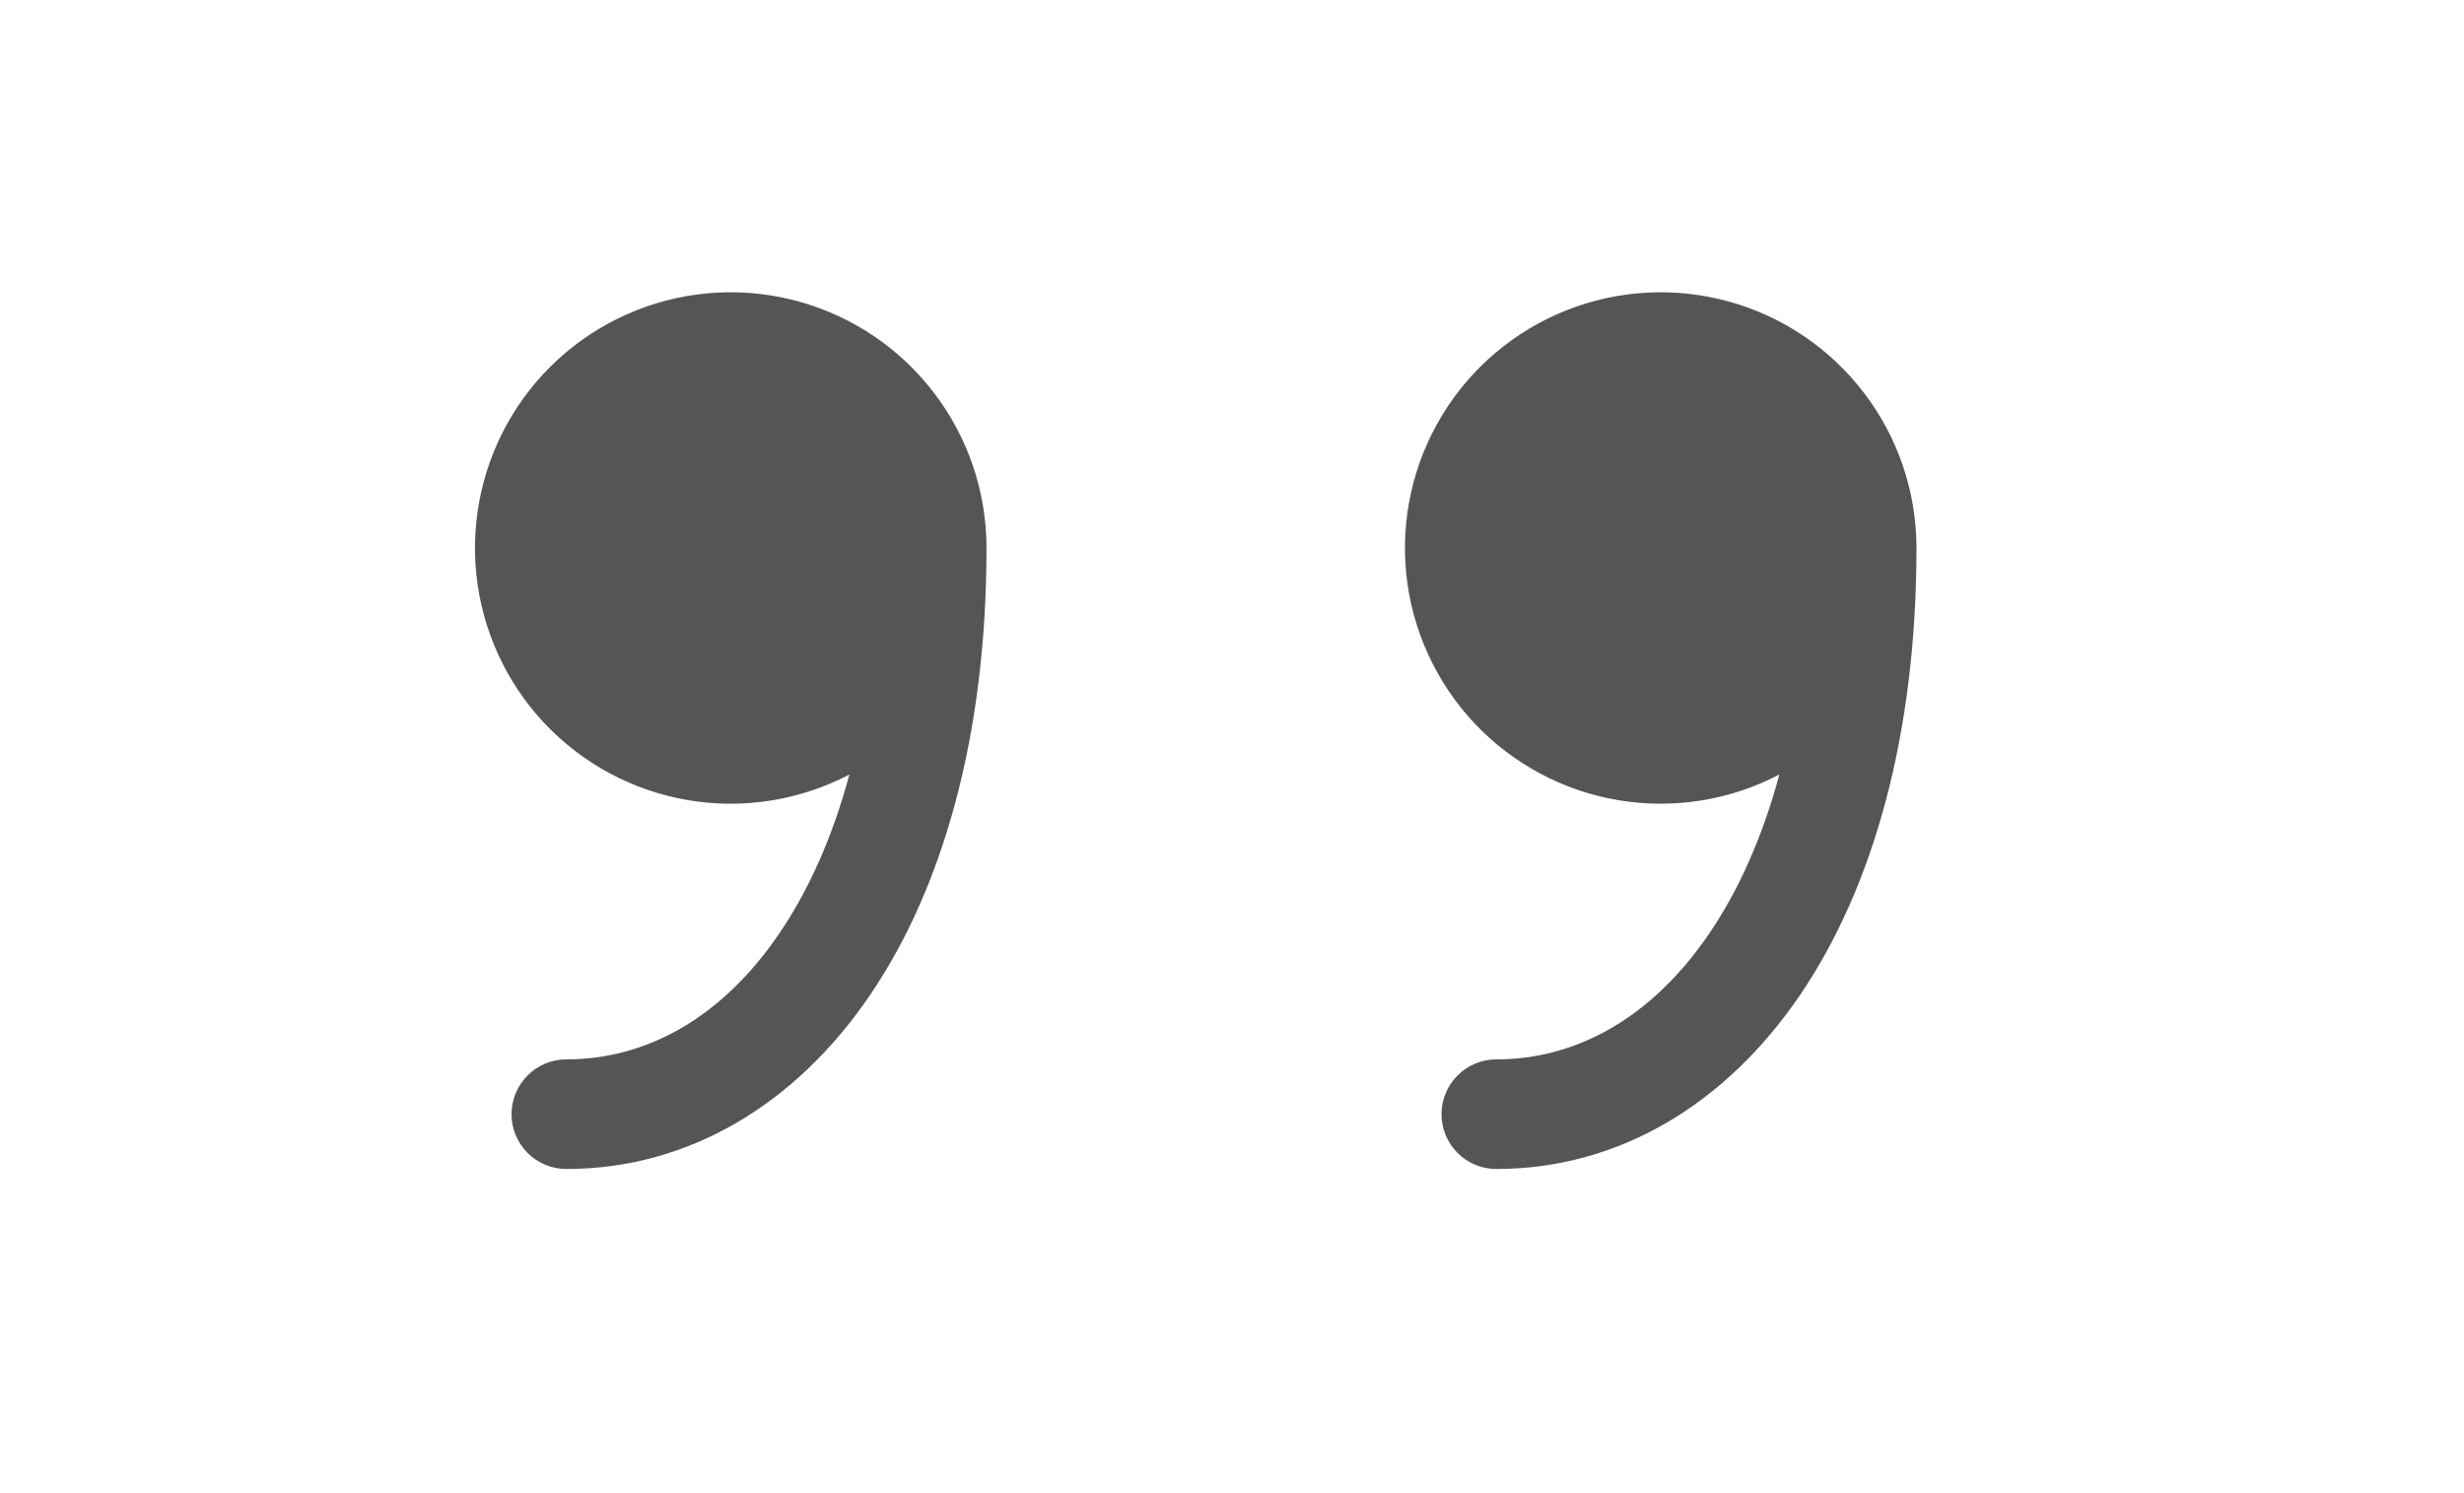
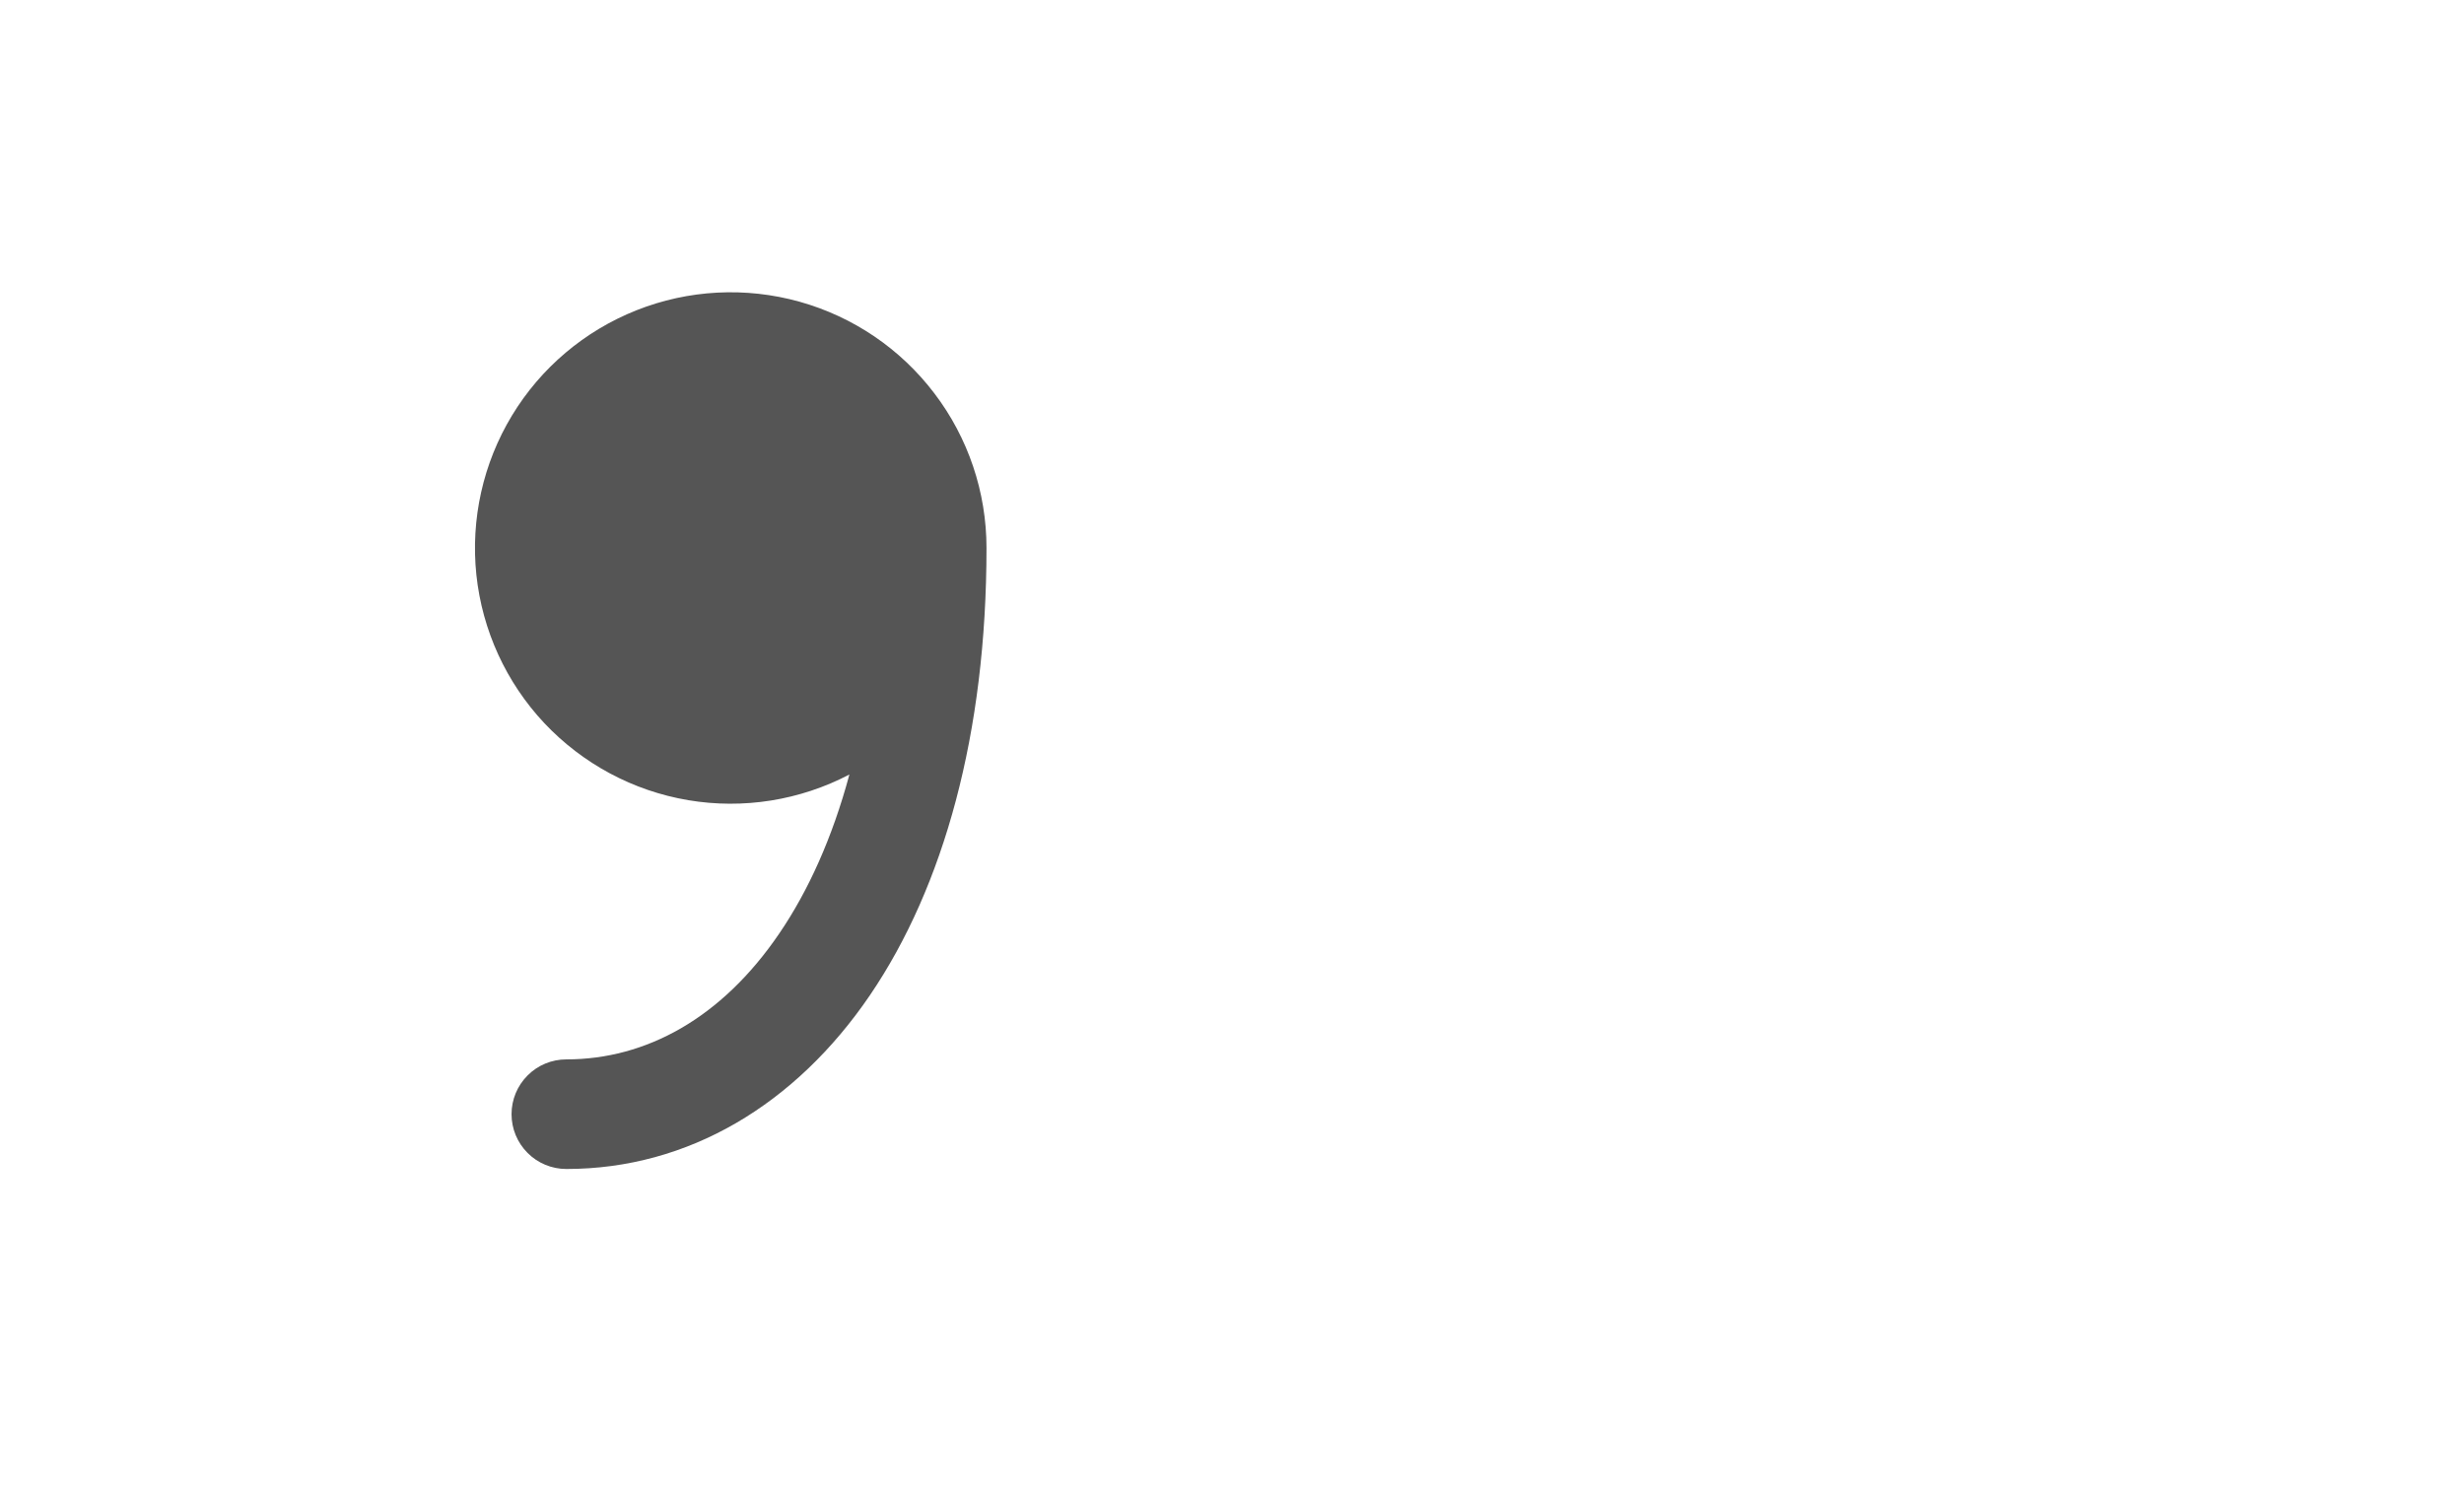
<svg xmlns="http://www.w3.org/2000/svg" width="33" height="20" viewBox="0 0 33 20" fill="none">
  <path d="M13.212 7.34C13.212 6.592 12.967 5.864 12.514 5.269C12.062 4.673 11.427 4.242 10.707 4.041C9.986 3.84 9.22 3.88 8.524 4.156C7.829 4.432 7.243 4.927 6.856 5.567C6.469 6.207 6.302 6.956 6.38 7.7C6.459 8.444 6.779 9.142 7.291 9.687C7.804 10.231 8.48 10.594 9.218 10.718C9.955 10.842 10.713 10.721 11.376 10.374C11.147 11.224 10.824 11.935 10.437 12.503C9.664 13.64 8.651 14.19 7.585 14.19C7.39 14.19 7.203 14.267 7.066 14.405C6.928 14.543 6.851 14.729 6.851 14.924C6.851 15.119 6.928 15.305 7.066 15.443C7.203 15.581 7.39 15.658 7.585 15.658C9.22 15.658 10.655 14.794 11.652 13.329C12.64 11.875 13.212 9.822 13.212 7.34Z" fill="#555555" />
-   <path d="M25.667 7.34C25.667 6.592 25.422 5.864 24.969 5.269C24.517 4.673 23.882 4.242 23.162 4.041C22.441 3.84 21.675 3.88 20.979 4.156C20.284 4.432 19.698 4.927 19.311 5.567C18.924 6.207 18.757 6.956 18.835 7.7C18.914 8.444 19.234 9.142 19.746 9.687C20.259 10.231 20.935 10.594 21.673 10.718C22.41 10.842 23.168 10.721 23.831 10.374C23.602 11.224 23.279 11.935 22.892 12.503C22.119 13.64 21.106 14.19 20.04 14.19C19.845 14.19 19.658 14.267 19.521 14.405C19.383 14.543 19.306 14.729 19.306 14.924C19.306 15.119 19.383 15.305 19.521 15.443C19.658 15.581 19.845 15.658 20.04 15.658C21.675 15.658 23.11 14.794 24.107 13.329C25.095 11.875 25.667 9.822 25.667 7.34Z" fill="#555555" />
</svg>